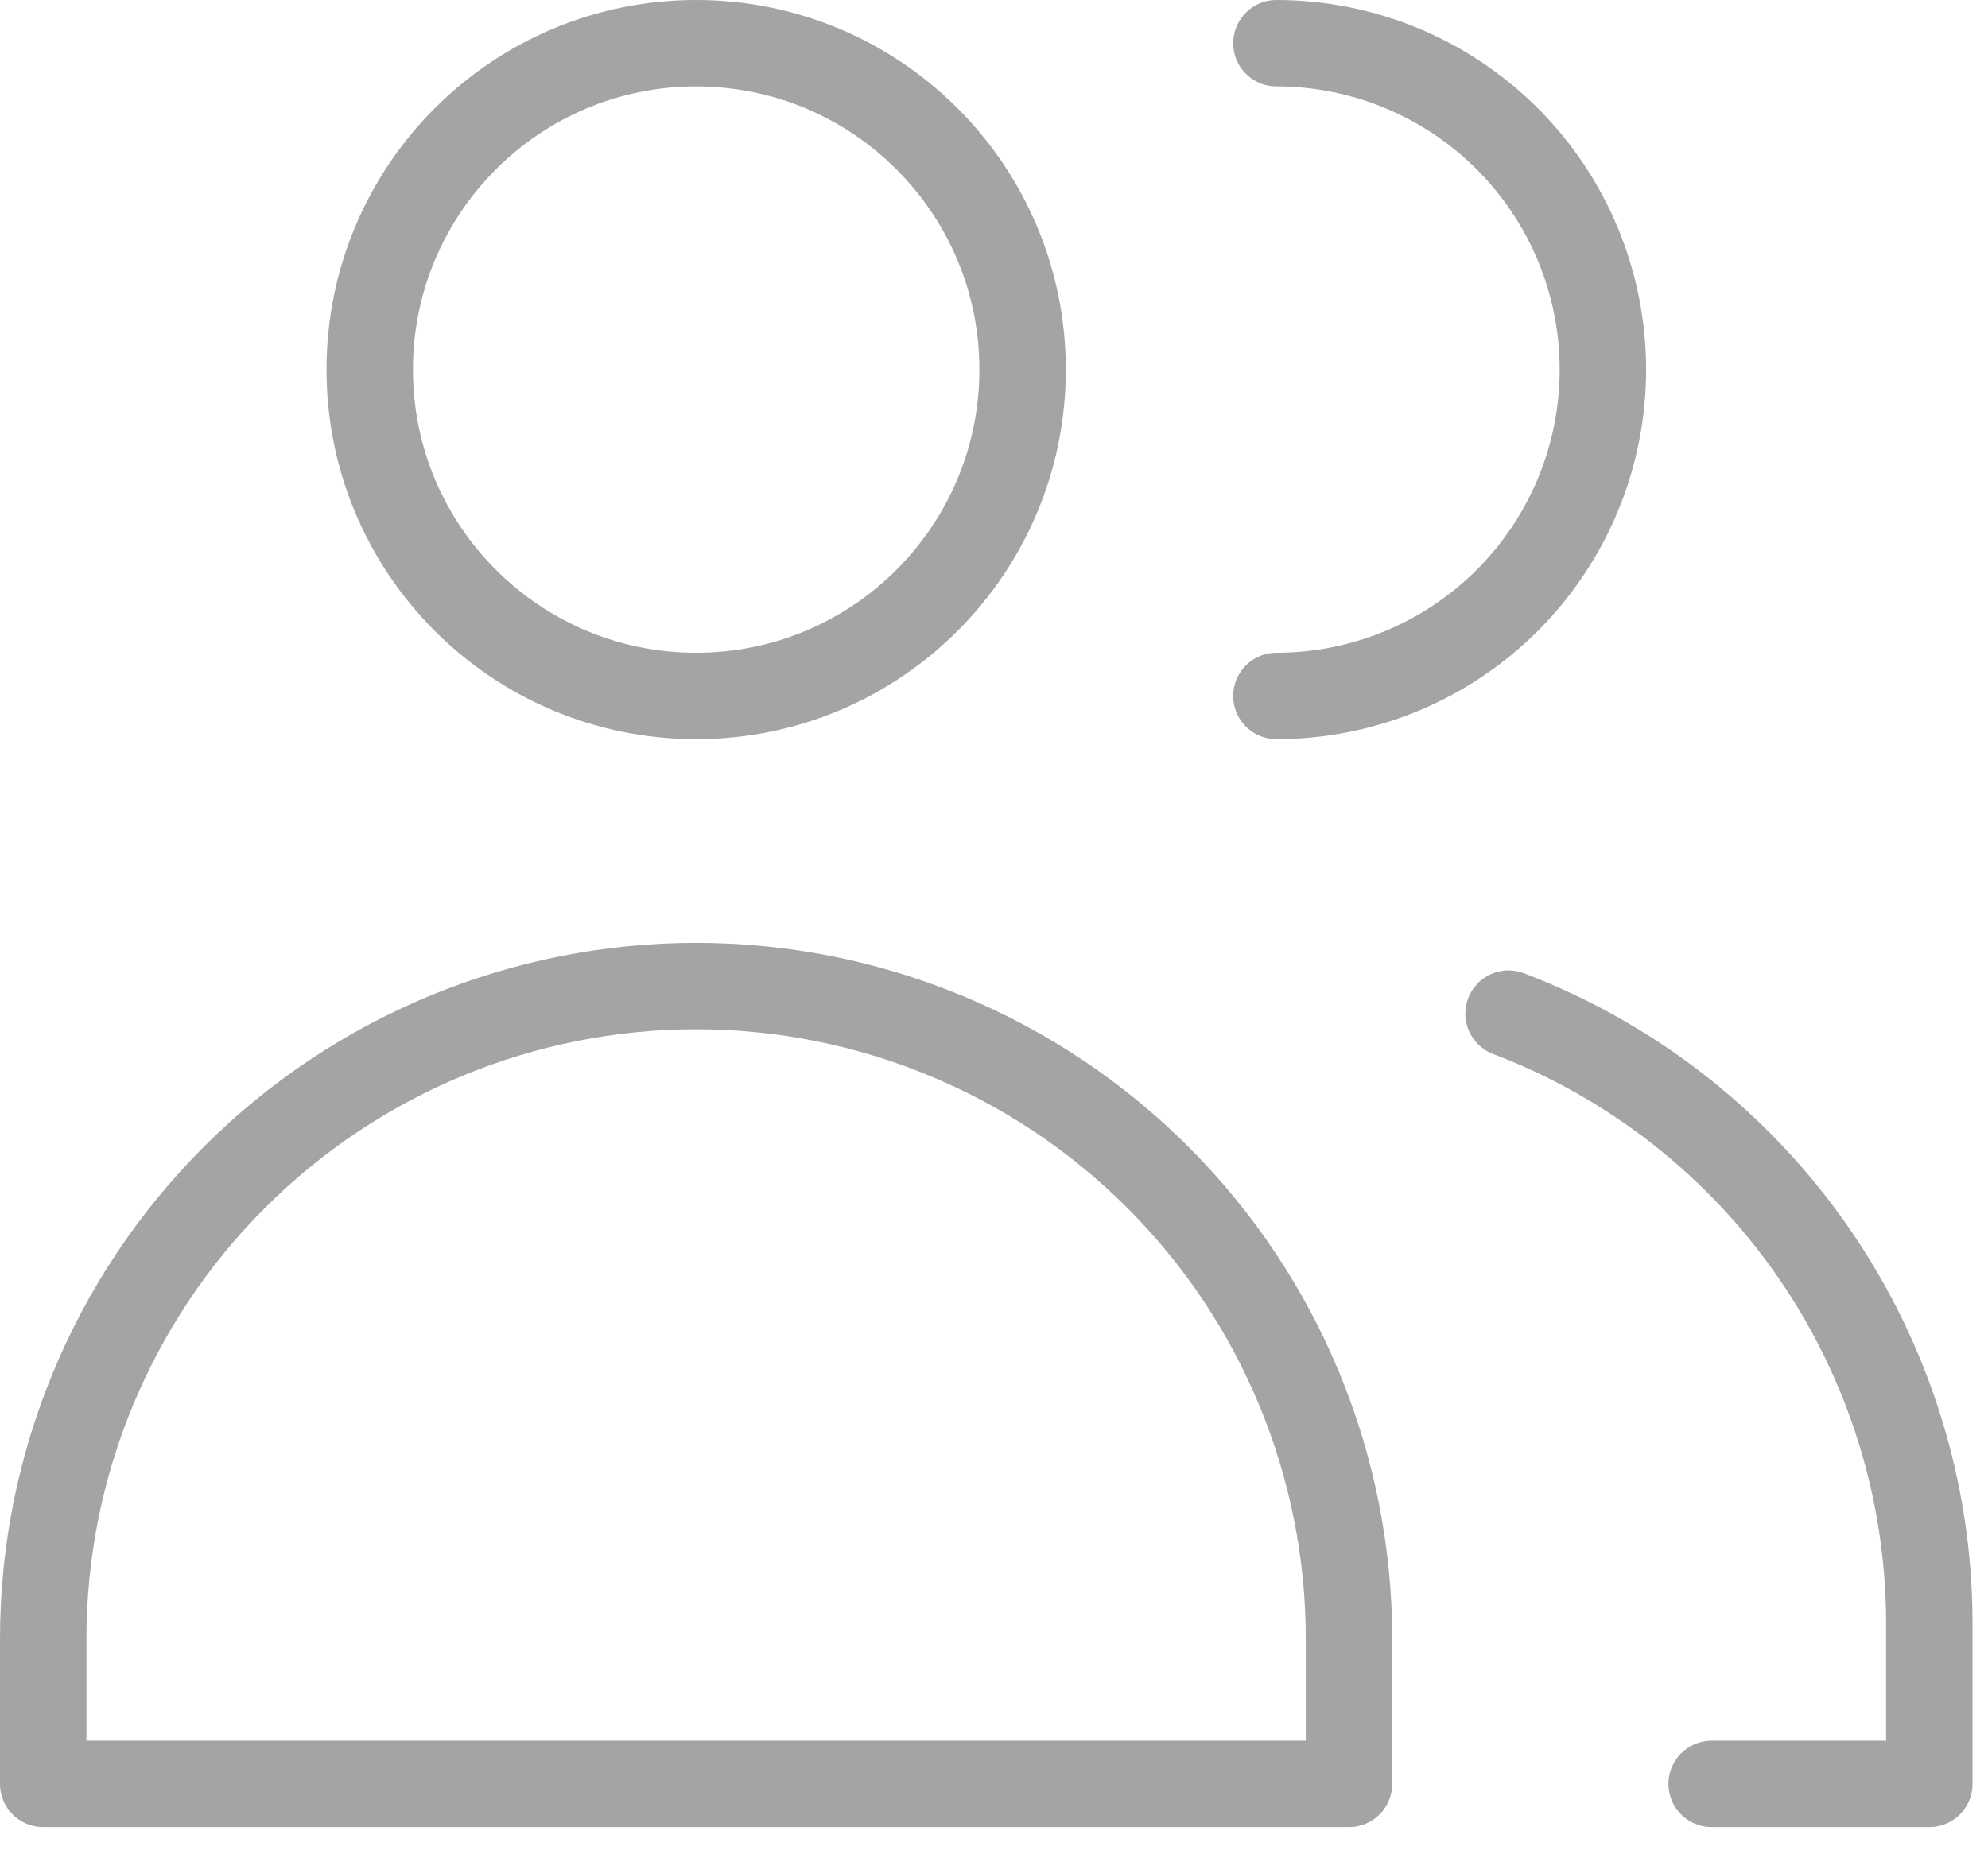
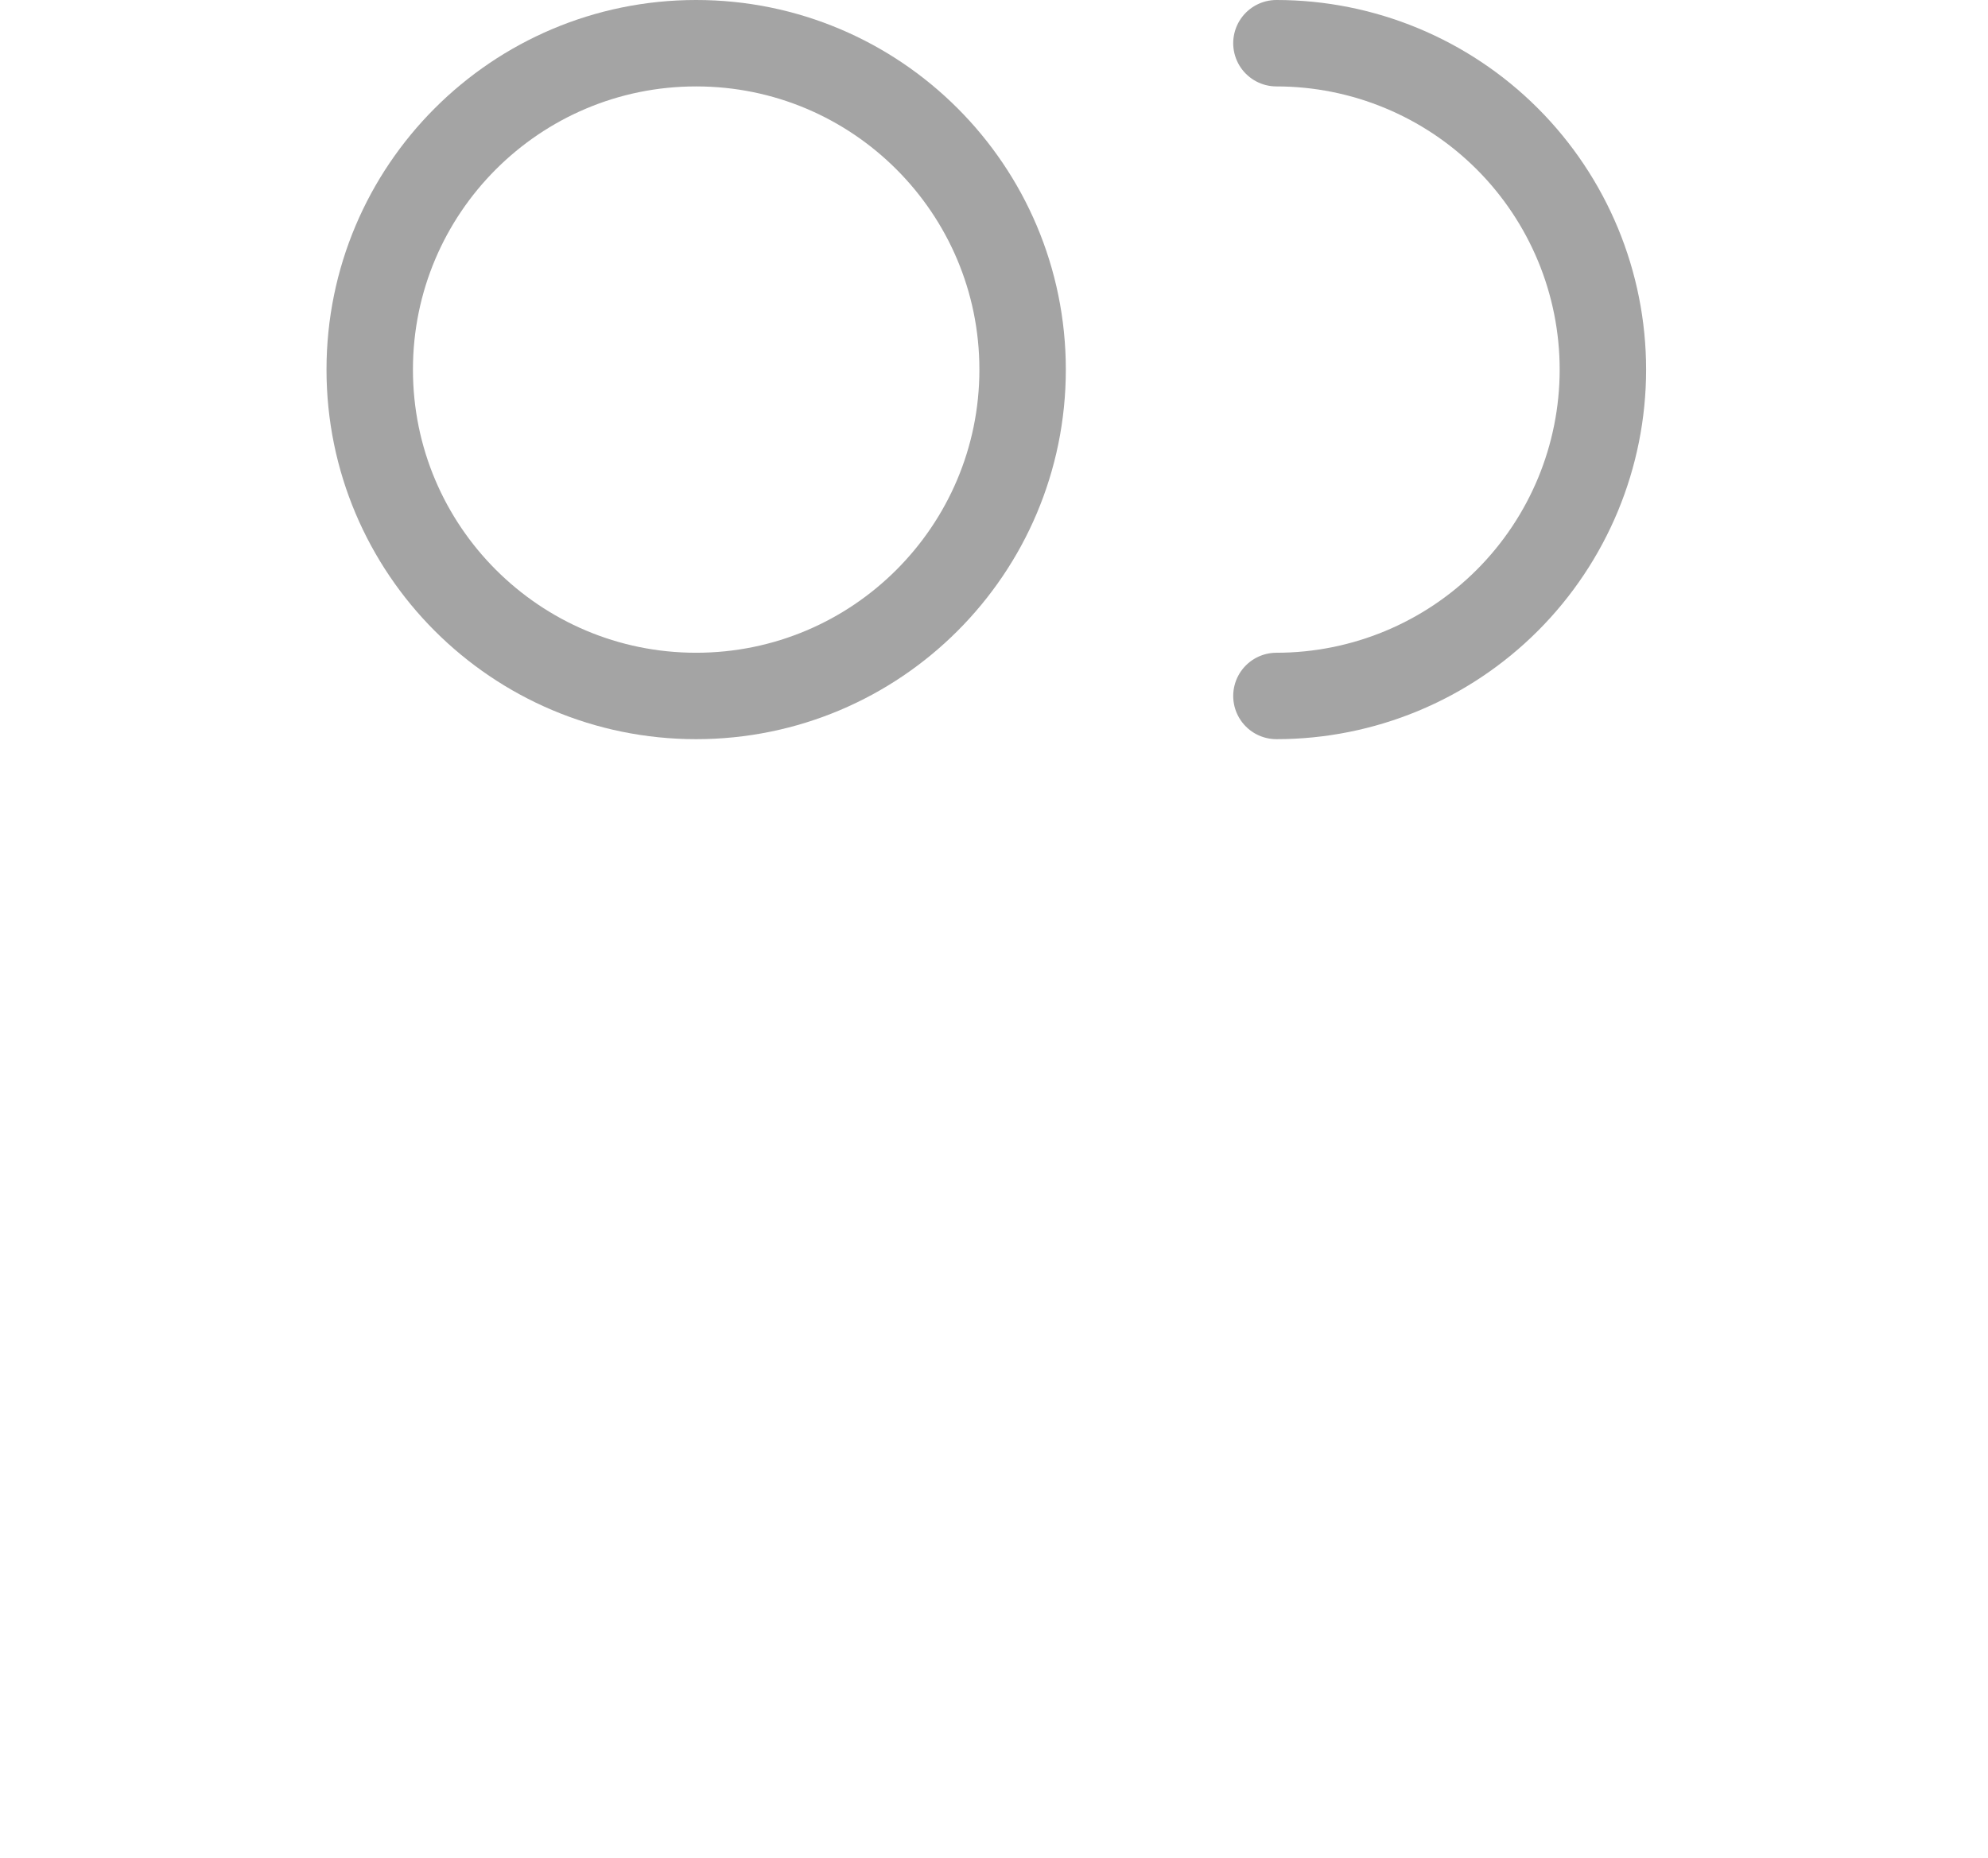
<svg xmlns="http://www.w3.org/2000/svg" width="46" height="43" viewBox="0 0 46 43" fill="none">
  <path d="M16.108 16.107C20.28 16.107 23.662 12.725 23.662 8.554C23.662 4.382 20.28 1 16.108 1C11.937 1 8.555 4.382 8.555 8.554C8.555 12.725 11.937 16.107 16.108 16.107Z" stroke="#A4A4A4" stroke-width="2" stroke-linecap="round" stroke-linejoin="round" />
-   <path d="M31.214 41.286H1V37.928C1 33.922 2.592 30.079 5.425 27.246C8.258 24.413 12.101 22.821 16.107 22.821C20.114 22.821 23.956 24.413 26.79 27.246C29.623 30.079 31.214 33.922 31.214 37.928V41.286Z" stroke="#A4A4A4" stroke-width="2" stroke-linecap="round" stroke-linejoin="round" />
  <path d="M29.535 1C31.538 1 33.46 1.796 34.876 3.212C36.293 4.629 37.089 6.55 37.089 8.554C37.089 10.557 36.293 12.478 34.876 13.895C33.46 15.311 31.538 16.107 29.535 16.107" stroke="#A4A4A4" stroke-width="2" stroke-linecap="round" stroke-linejoin="round" />
-   <path d="M34.906 23.459C37.766 24.547 40.228 26.478 41.967 28.996C43.705 31.514 44.638 34.5 44.642 37.559V41.286H39.606" stroke="#A4A4A4" stroke-width="2" stroke-linecap="round" stroke-linejoin="round" />
</svg>